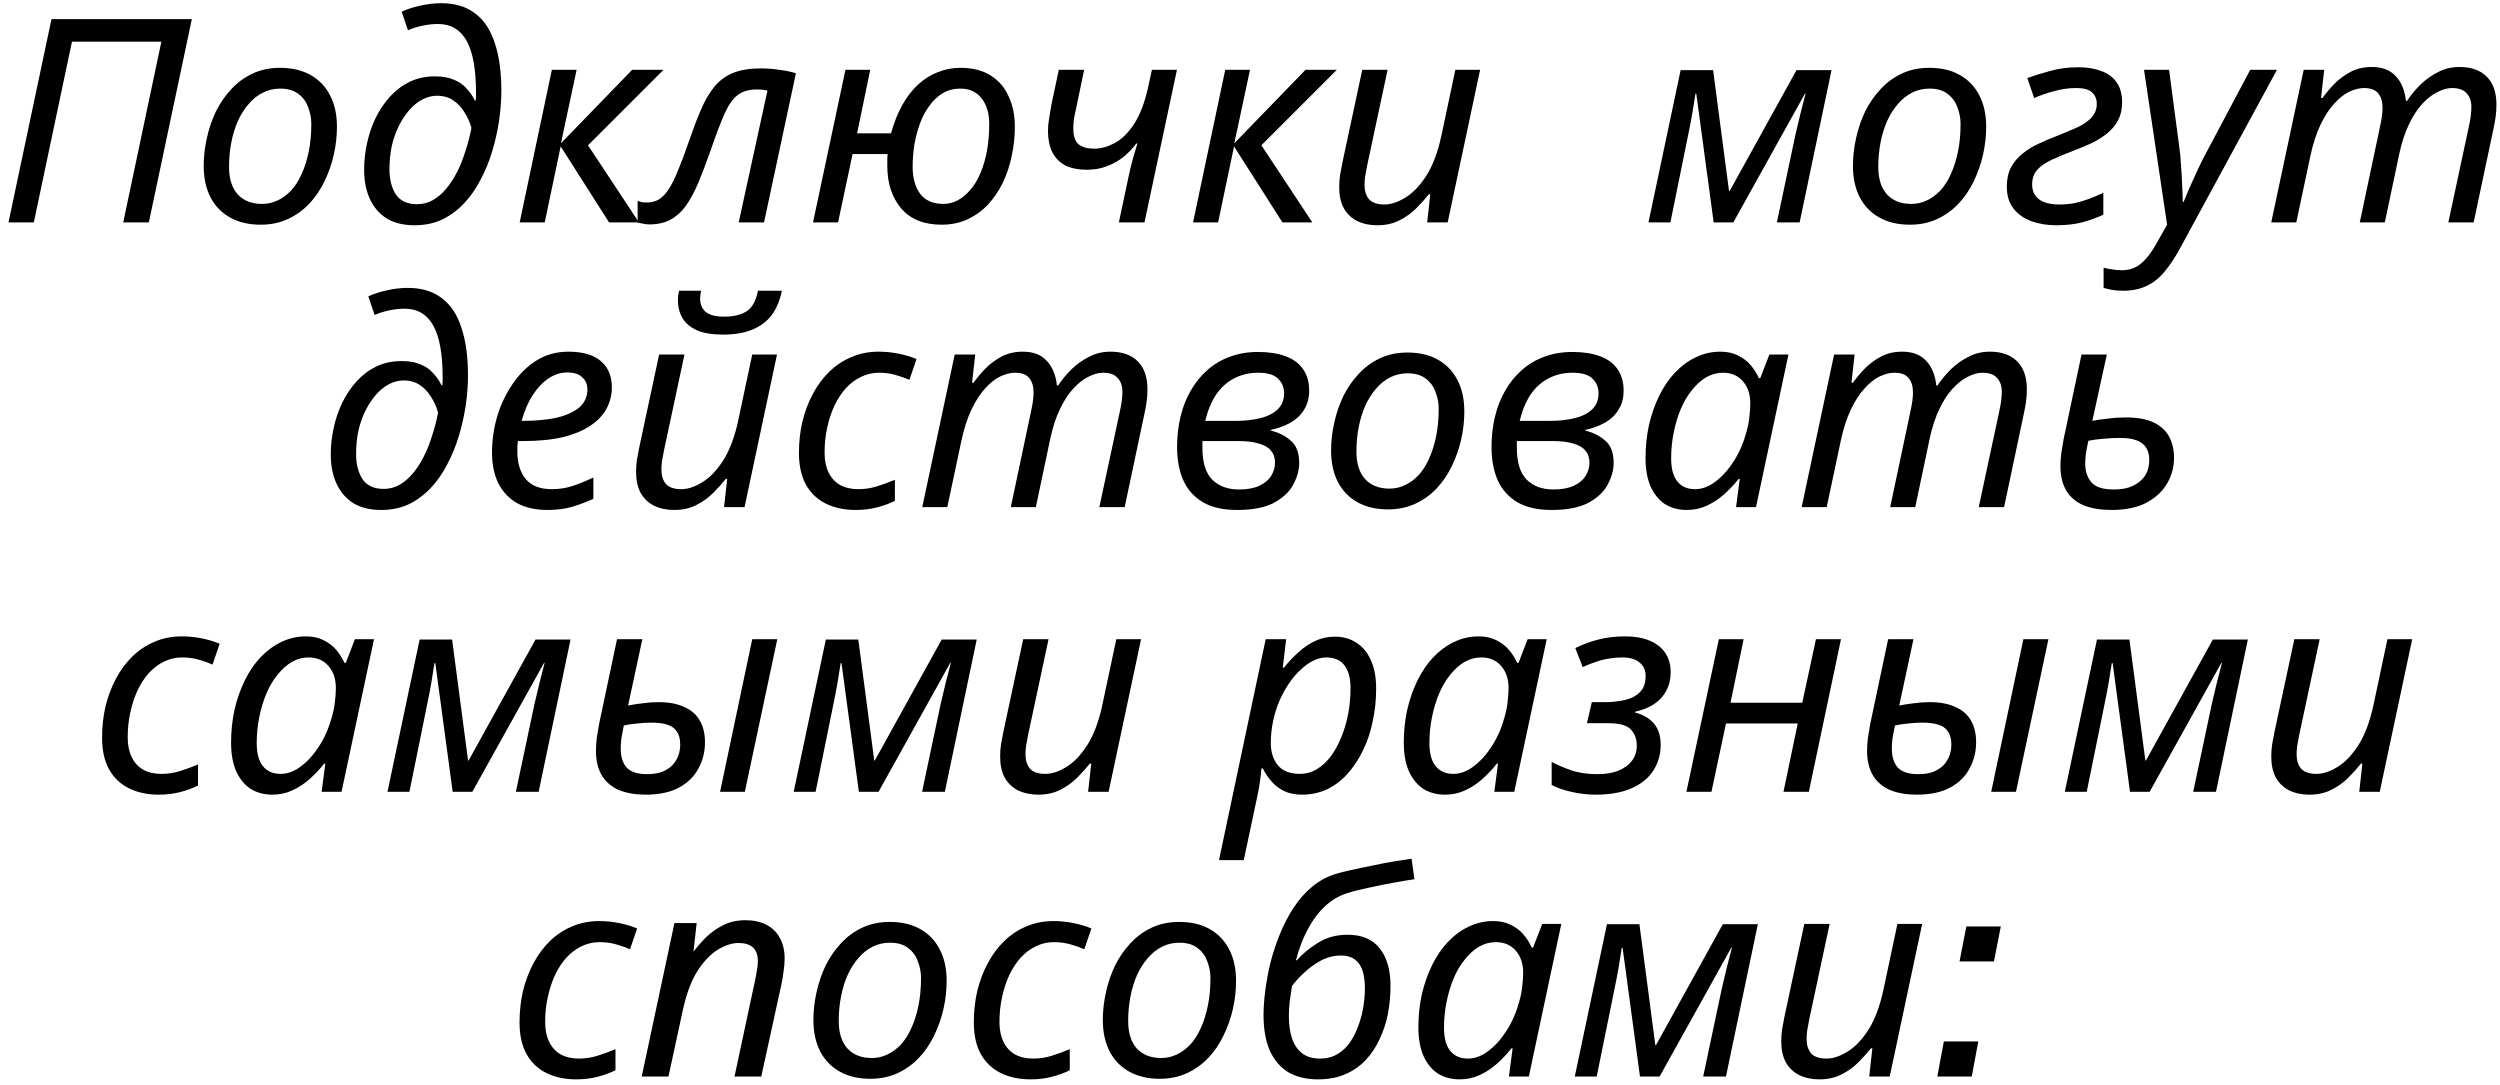
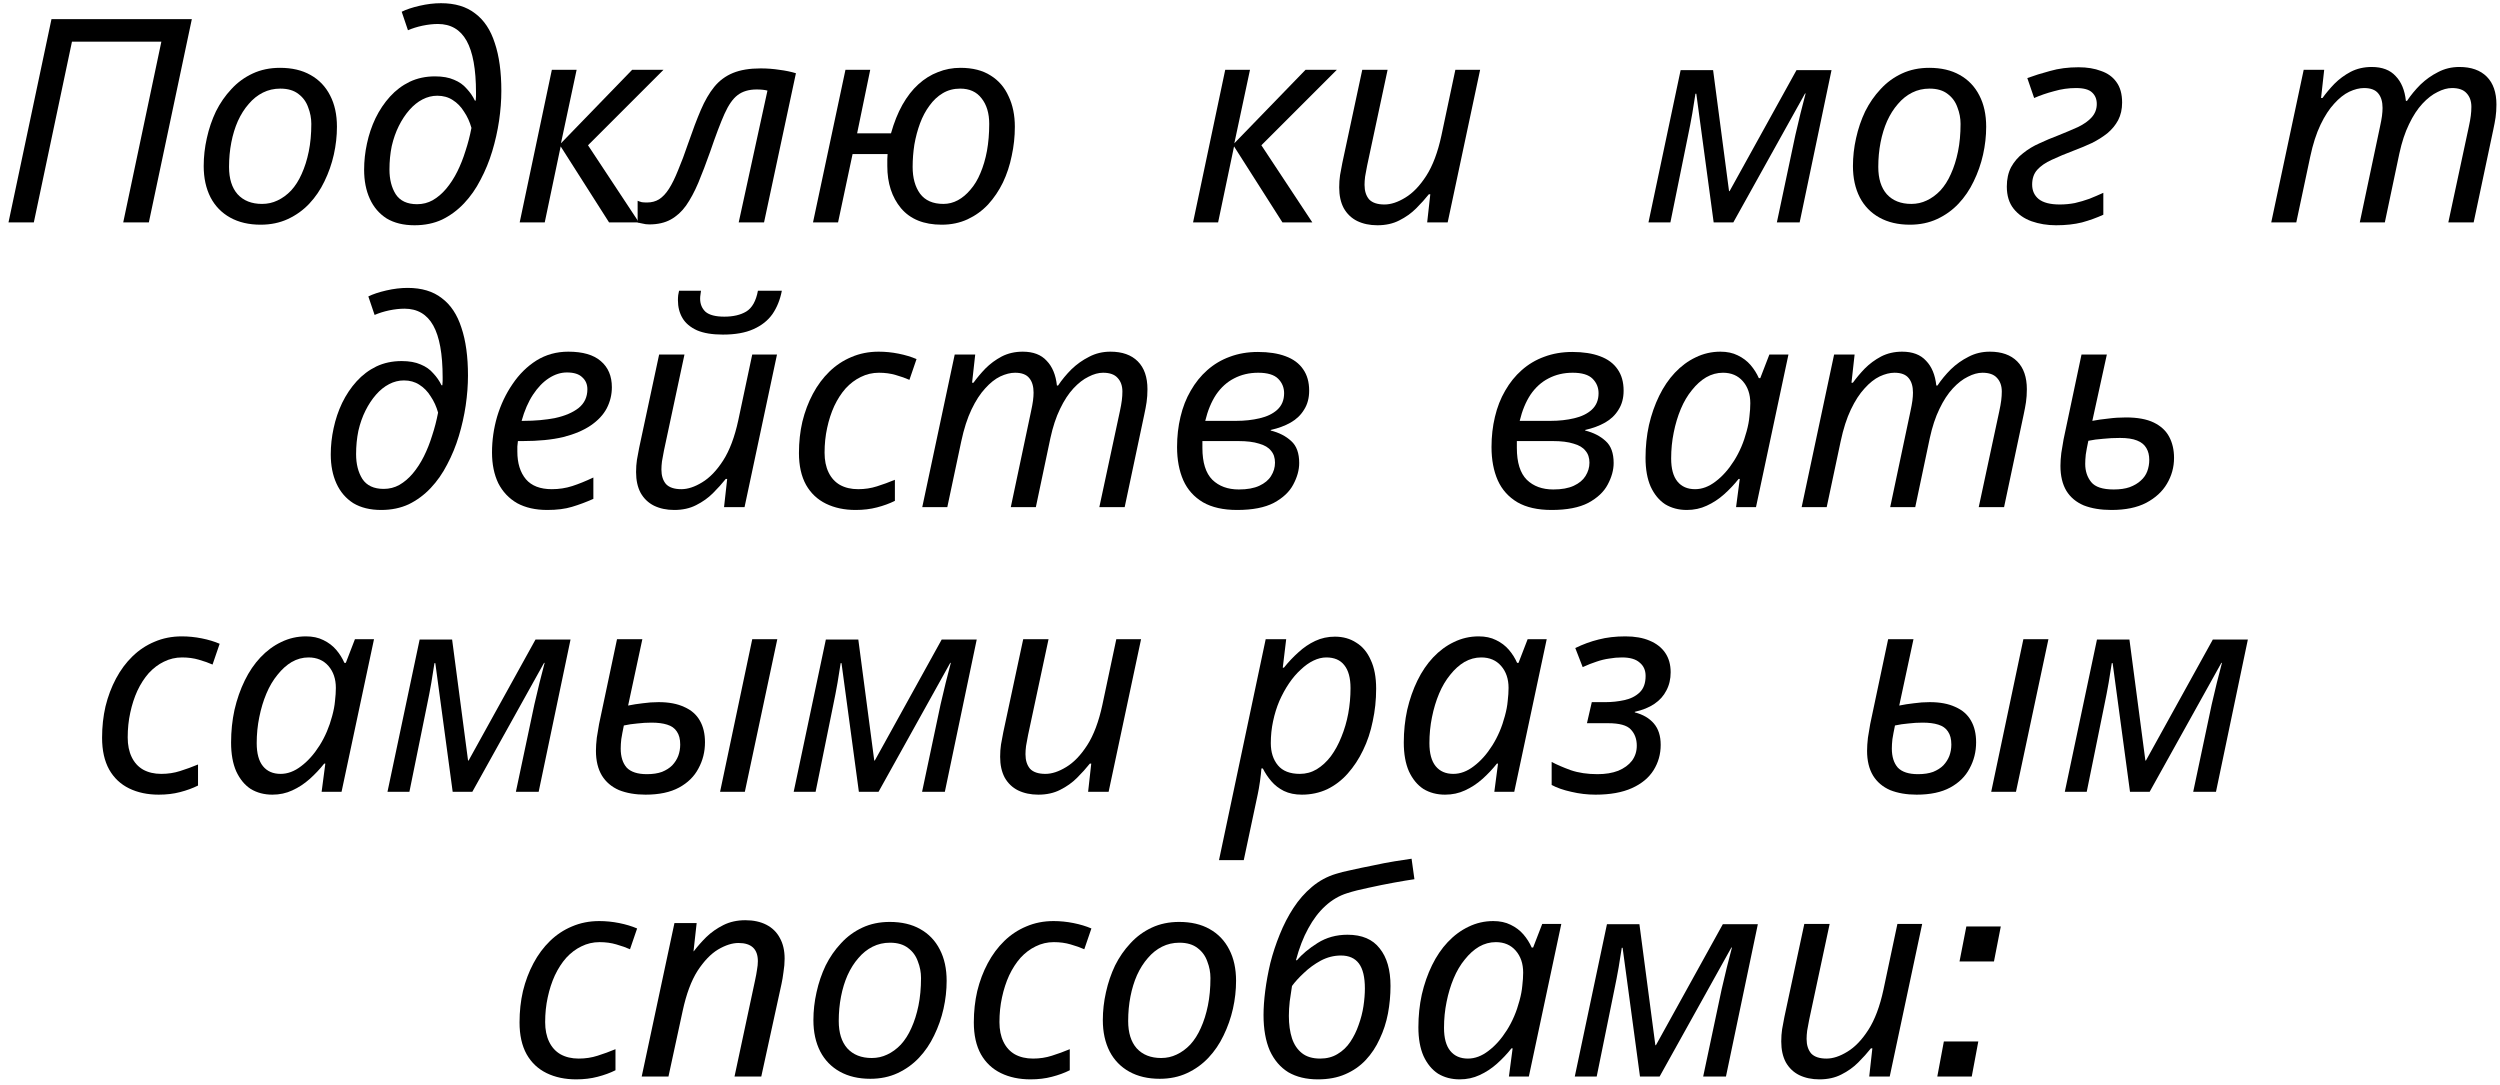
<svg xmlns="http://www.w3.org/2000/svg" width="281" height="122" viewBox="0 0 281 122" fill="none">
  <path d="M0.954 25L5.786 2.152H21.562L16.73 25H13.85L18.138 4.68H8.09L3.802 25H0.954Z" fill="black" />
  <path d="M29.296 25.256C27.973 25.256 26.832 24.989 25.872 24.456C24.912 23.922 24.176 23.165 23.664 22.184C23.152 21.181 22.896 20.008 22.896 18.664C22.896 17.619 23.013 16.573 23.248 15.528C23.482 14.461 23.824 13.459 24.272 12.52C24.741 11.581 25.317 10.749 26 10.024C26.682 9.277 27.482 8.691 28.4 8.264C29.317 7.837 30.341 7.624 31.472 7.624C32.816 7.624 33.957 7.891 34.896 8.424C35.856 8.957 36.592 9.725 37.104 10.728C37.616 11.709 37.872 12.883 37.872 14.248C37.872 15.293 37.754 16.338 37.52 17.384C37.285 18.429 36.933 19.432 36.464 20.392C36.016 21.331 35.45 22.163 34.768 22.888C34.085 23.613 33.285 24.189 32.368 24.616C31.45 25.043 30.426 25.256 29.296 25.256ZM29.456 22.92C30.074 22.92 30.65 22.792 31.184 22.536C31.738 22.28 32.25 21.907 32.72 21.416C33.189 20.904 33.584 20.285 33.904 19.56C34.245 18.813 34.512 17.971 34.704 17.032C34.896 16.093 34.992 15.059 34.992 13.928C34.992 13.288 34.874 12.669 34.64 12.072C34.426 11.453 34.064 10.952 33.552 10.568C33.04 10.162 32.357 9.96 31.504 9.96C30.8 9.96 30.149 10.109 29.552 10.408C28.954 10.707 28.421 11.133 27.952 11.688C27.482 12.221 27.077 12.861 26.736 13.608C26.416 14.333 26.17 15.133 26 16.008C25.829 16.883 25.744 17.8 25.744 18.76C25.744 20.082 26.064 21.107 26.704 21.832C27.365 22.557 28.282 22.92 29.456 22.92Z" fill="black" />
  <path d="M46.591 25.32C45.353 25.32 44.308 25.064 43.455 24.552C42.623 24.018 41.993 23.282 41.567 22.344C41.14 21.405 40.927 20.317 40.927 19.08C40.927 18.099 41.033 17.117 41.247 16.136C41.46 15.133 41.78 14.184 42.207 13.288C42.655 12.37 43.199 11.56 43.839 10.856C44.479 10.152 45.215 9.597 46.047 9.192C46.9 8.787 47.849 8.584 48.895 8.584C49.748 8.584 50.463 8.712 51.039 8.968C51.615 9.203 52.084 9.533 52.447 9.96C52.831 10.365 53.14 10.813 53.375 11.304H53.471C53.492 11.133 53.503 10.973 53.503 10.824C53.503 10.653 53.503 10.514 53.503 10.408C53.503 7.784 53.151 5.843 52.447 4.584C51.743 3.325 50.666 2.696 49.215 2.696C48.681 2.696 48.105 2.76 47.487 2.888C46.889 3.016 46.346 3.187 45.855 3.4L45.151 1.32C45.663 1.064 46.335 0.84 47.167 0.648C47.999 0.456 48.799 0.36 49.567 0.36C51.145 0.36 52.425 0.744 53.407 1.512C54.41 2.259 55.145 3.368 55.615 4.84C56.105 6.291 56.351 8.083 56.351 10.216C56.351 11.283 56.266 12.402 56.095 13.576C55.924 14.728 55.668 15.869 55.327 17C54.986 18.131 54.548 19.197 54.015 20.2C53.503 21.203 52.884 22.088 52.159 22.856C51.434 23.624 50.612 24.232 49.695 24.68C48.778 25.107 47.743 25.32 46.591 25.32ZM46.879 22.952C47.519 22.952 48.105 22.802 48.639 22.504C49.194 22.184 49.695 21.757 50.143 21.224C50.612 20.669 51.028 20.029 51.391 19.304C51.754 18.578 52.063 17.8 52.319 16.968C52.596 16.136 52.82 15.272 52.991 14.376C52.799 13.693 52.522 13.085 52.159 12.552C51.818 11.997 51.391 11.56 50.879 11.24C50.388 10.92 49.812 10.76 49.151 10.76C48.575 10.76 48.02 10.899 47.487 11.176C46.953 11.453 46.463 11.848 46.015 12.36C45.567 12.872 45.172 13.469 44.831 14.152C44.489 14.835 44.223 15.592 44.031 16.424C43.86 17.256 43.775 18.131 43.775 19.048C43.775 20.157 44.01 21.085 44.479 21.832C44.969 22.578 45.77 22.952 46.879 22.952Z" fill="black" />
  <path d="M58.412 25L62.028 7.848H64.812L63.052 16.104L71.052 7.848H74.572L66.092 16.328L71.82 25H68.46L63.02 16.456L61.228 25H58.412Z" fill="black" />
  <path d="M72.982 25.224C72.705 25.224 72.449 25.192 72.214 25.128C71.98 25.085 71.798 25.043 71.67 25V22.568C71.82 22.632 71.98 22.685 72.15 22.728C72.321 22.749 72.513 22.76 72.726 22.76C73.238 22.76 73.686 22.642 74.07 22.408C74.476 22.152 74.849 21.757 75.19 21.224C75.532 20.691 75.873 19.997 76.214 19.144C76.577 18.291 76.961 17.267 77.366 16.072C77.857 14.643 78.326 13.405 78.774 12.36C79.222 11.315 79.724 10.45 80.278 9.768C80.854 9.064 81.558 8.541 82.39 8.2C83.222 7.859 84.257 7.688 85.494 7.688C86.22 7.688 86.924 7.741 87.606 7.848C88.289 7.933 88.908 8.061 89.462 8.232L85.878 25H83.03L86.262 10.184C86.113 10.141 85.932 10.109 85.718 10.088C85.505 10.066 85.281 10.056 85.046 10.056C84.172 10.056 83.457 10.269 82.902 10.696C82.369 11.101 81.878 11.805 81.43 12.808C80.982 13.81 80.449 15.219 79.83 17.032C79.361 18.355 78.913 19.528 78.486 20.552C78.06 21.555 77.601 22.408 77.11 23.112C76.62 23.794 76.044 24.317 75.382 24.68C74.721 25.043 73.921 25.224 72.982 25.224Z" fill="black" />
  <path d="M105.845 25.256C103.839 25.256 102.314 24.637 101.269 23.4C100.245 22.163 99.733 20.584 99.733 18.664C99.733 18.387 99.733 18.131 99.733 17.896C99.754 17.64 99.765 17.448 99.765 17.32H95.829L94.197 25H91.381L95.029 7.848H97.813L96.341 14.984H100.149C100.49 13.768 100.917 12.701 101.429 11.784C101.962 10.845 102.559 10.077 103.221 9.48C103.903 8.861 104.639 8.403 105.429 8.104C106.218 7.784 107.061 7.624 107.957 7.624C109.322 7.624 110.453 7.912 111.349 8.488C112.245 9.043 112.917 9.821 113.365 10.824C113.834 11.805 114.069 12.947 114.069 14.248C114.069 15.357 113.951 16.445 113.717 17.512C113.503 18.578 113.173 19.581 112.725 20.52C112.277 21.437 111.722 22.259 111.061 22.984C110.399 23.688 109.631 24.242 108.757 24.648C107.882 25.053 106.911 25.256 105.845 25.256ZM106.037 22.92C106.613 22.92 107.157 22.781 107.669 22.504C108.181 22.227 108.65 21.832 109.077 21.32C109.525 20.808 109.898 20.189 110.197 19.464C110.517 18.717 110.762 17.885 110.933 16.968C111.103 16.029 111.189 15.016 111.189 13.928C111.189 12.733 110.901 11.773 110.325 11.048C109.77 10.322 108.97 9.96 107.925 9.96C107.199 9.96 106.549 10.13 105.973 10.472C105.397 10.813 104.895 11.283 104.469 11.88C104.042 12.456 103.69 13.117 103.413 13.864C103.135 14.611 102.922 15.411 102.773 16.264C102.645 17.096 102.581 17.928 102.581 18.76C102.581 19.997 102.858 21 103.413 21.768C103.989 22.536 104.863 22.92 106.037 22.92Z" fill="black" />
-   <path d="M126.784 20.168C126.934 19.421 127.104 18.696 127.296 17.992C127.51 17.288 127.691 16.669 127.84 16.136H127.712C127.286 16.712 126.795 17.224 126.24 17.672C125.686 18.099 125.067 18.44 124.384 18.696C123.723 18.952 122.987 19.08 122.176 19.08C121.216 19.08 120.406 18.92 119.744 18.6C119.104 18.259 118.614 17.757 118.272 17.096C117.952 16.434 117.792 15.634 117.792 14.696C117.792 14.29 117.835 13.832 117.92 13.32C118.006 12.808 118.091 12.296 118.176 11.784L119.008 7.848H121.856L120.992 12.008C120.864 12.562 120.768 13.032 120.704 13.416C120.662 13.778 120.64 14.12 120.64 14.44C120.64 15.293 120.843 15.89 121.248 16.232C121.675 16.552 122.251 16.712 122.976 16.712C123.723 16.712 124.48 16.509 125.248 16.104C126.038 15.698 126.774 14.984 127.456 13.96C128.139 12.936 128.683 11.496 129.088 9.64L129.472 7.848H132.288L128.64 25H125.76L126.784 20.168Z" fill="black" />
  <path d="M134.099 25L137.715 7.848H140.499L138.739 16.104L146.739 7.848H150.259L141.779 16.328L147.507 25H144.147L138.707 16.456L136.915 25H134.099Z" fill="black" />
  <path d="M154.814 25.32C153.961 25.32 153.203 25.16 152.542 24.84C151.902 24.52 151.401 24.04 151.038 23.4C150.697 22.76 150.526 21.981 150.526 21.064C150.526 20.573 150.558 20.114 150.622 19.688C150.707 19.24 150.793 18.781 150.878 18.312L153.118 7.848H155.966L153.662 18.632C153.577 19.101 153.502 19.506 153.438 19.848C153.395 20.189 153.374 20.498 153.374 20.776C153.374 21.459 153.545 22.003 153.886 22.408C154.249 22.792 154.825 22.984 155.614 22.984C156.339 22.984 157.118 22.728 157.95 22.216C158.803 21.704 159.593 20.883 160.318 19.752C161.043 18.621 161.609 17.117 162.014 15.24L163.582 7.848H166.366L162.718 25H160.414L160.766 21.832H160.606C160.201 22.344 159.721 22.877 159.166 23.432C158.633 23.965 158.003 24.413 157.278 24.776C156.574 25.139 155.753 25.32 154.814 25.32Z" fill="black" />
  <path d="M185.288 25L188.904 7.88H192.552L194.344 21.48H194.408L201.928 7.88H205.864L202.28 25H199.72L201.8 15.176C201.992 14.365 202.184 13.555 202.376 12.744C202.589 11.933 202.781 11.187 202.952 10.504H202.888L194.824 25H192.616L190.664 10.536H190.568C190.482 11.133 190.365 11.869 190.216 12.744C190.066 13.597 189.906 14.429 189.736 15.24L187.752 25H185.288Z" fill="black" />
  <path d="M214.671 25.256C213.348 25.256 212.207 24.989 211.247 24.456C210.287 23.922 209.551 23.165 209.039 22.184C208.527 21.181 208.271 20.008 208.271 18.664C208.271 17.619 208.388 16.573 208.623 15.528C208.857 14.461 209.199 13.459 209.647 12.52C210.116 11.581 210.692 10.749 211.375 10.024C212.057 9.277 212.857 8.691 213.775 8.264C214.692 7.837 215.716 7.624 216.847 7.624C218.191 7.624 219.332 7.891 220.271 8.424C221.231 8.957 221.967 9.725 222.479 10.728C222.991 11.709 223.247 12.883 223.247 14.248C223.247 15.293 223.129 16.338 222.895 17.384C222.66 18.429 222.308 19.432 221.839 20.392C221.391 21.331 220.825 22.163 220.143 22.888C219.46 23.613 218.66 24.189 217.743 24.616C216.825 25.043 215.801 25.256 214.671 25.256ZM214.831 22.92C215.449 22.92 216.025 22.792 216.559 22.536C217.113 22.28 217.625 21.907 218.095 21.416C218.564 20.904 218.959 20.285 219.279 19.56C219.62 18.813 219.887 17.971 220.079 17.032C220.271 16.093 220.367 15.059 220.367 13.928C220.367 13.288 220.249 12.669 220.015 12.072C219.801 11.453 219.439 10.952 218.927 10.568C218.415 10.162 217.732 9.96 216.879 9.96C216.175 9.96 215.524 10.109 214.927 10.408C214.329 10.707 213.796 11.133 213.327 11.688C212.857 12.221 212.452 12.861 212.111 13.608C211.791 14.333 211.545 15.133 211.375 16.008C211.204 16.883 211.119 17.8 211.119 18.76C211.119 20.082 211.439 21.107 212.079 21.832C212.74 22.557 213.657 22.92 214.831 22.92Z" fill="black" />
  <path d="M231.102 25.32C230.121 25.32 229.203 25.171 228.35 24.872C227.518 24.573 226.846 24.104 226.334 23.464C225.822 22.824 225.566 21.992 225.566 20.968C225.566 20.136 225.726 19.41 226.046 18.792C226.387 18.173 226.835 17.651 227.39 17.224C227.945 16.776 228.563 16.402 229.246 16.104C229.929 15.784 230.611 15.496 231.294 15.24C232.147 14.899 232.905 14.579 233.566 14.28C234.227 13.96 234.739 13.597 235.102 13.192C235.486 12.765 235.678 12.264 235.678 11.688C235.678 11.155 235.507 10.728 235.166 10.408C234.825 10.066 234.217 9.896 233.342 9.896C232.51 9.896 231.689 10.013 230.878 10.248C230.067 10.461 229.321 10.717 228.638 11.016L227.87 8.776C228.617 8.499 229.47 8.232 230.43 7.976C231.39 7.699 232.457 7.56 233.63 7.56C234.59 7.56 235.433 7.699 236.158 7.976C236.905 8.232 237.481 8.648 237.886 9.224C238.313 9.8 238.526 10.568 238.526 11.528C238.526 12.274 238.377 12.936 238.078 13.512C237.779 14.066 237.374 14.557 236.862 14.984C236.35 15.389 235.774 15.752 235.134 16.072C234.494 16.37 233.833 16.648 233.15 16.904C232.19 17.267 231.347 17.619 230.622 17.96C229.918 18.28 229.374 18.653 228.99 19.08C228.606 19.506 228.414 20.061 228.414 20.744C228.414 21.427 228.659 21.971 229.15 22.376C229.662 22.781 230.451 22.984 231.518 22.984C232.094 22.984 232.659 22.93 233.214 22.824C233.769 22.696 234.313 22.536 234.846 22.344C235.379 22.131 235.902 21.907 236.414 21.672V24.136C235.667 24.477 234.867 24.765 234.014 25C233.161 25.213 232.19 25.32 231.102 25.32Z" fill="black" />
-   <path d="M238.653 32.68C238.141 32.68 237.725 32.648 237.405 32.584C237.064 32.52 236.744 32.445 236.445 32.36V30.088C236.744 30.173 237.064 30.237 237.405 30.28C237.747 30.344 238.109 30.376 238.493 30.376C239.368 30.376 240.104 30.109 240.701 29.576C241.32 29.043 241.907 28.264 242.461 27.24L243.581 25.256L240.989 7.848H243.805L244.925 16.328C245.032 17.011 245.107 17.768 245.149 18.6C245.213 19.41 245.256 20.189 245.277 20.936C245.32 21.661 245.341 22.248 245.341 22.696H245.437C245.587 22.355 245.8 21.843 246.077 21.16C246.376 20.477 246.696 19.773 247.037 19.048C247.379 18.323 247.677 17.725 247.933 17.256L252.925 7.848H255.933L245.053 27.88C244.477 28.947 243.891 29.832 243.293 30.536C242.696 31.261 242.024 31.794 241.277 32.136C240.531 32.498 239.656 32.68 238.653 32.68Z" fill="black" />
  <path d="M255.287 25L258.935 7.848H261.239L260.887 11.016H261.047C261.431 10.482 261.879 9.949 262.391 9.416C262.924 8.883 263.532 8.435 264.215 8.072C264.919 7.709 265.708 7.528 266.583 7.528C267.756 7.528 268.652 7.869 269.271 8.552C269.911 9.213 270.295 10.141 270.423 11.336H270.551C270.978 10.696 271.479 10.088 272.055 9.512C272.652 8.936 273.314 8.467 274.039 8.104C274.764 7.72 275.564 7.528 276.439 7.528C277.762 7.528 278.786 7.891 279.511 8.616C280.236 9.341 280.599 10.386 280.599 11.752C280.599 12.264 280.567 12.744 280.503 13.192C280.439 13.618 280.354 14.077 280.247 14.568L278.039 25H275.191L277.495 14.248C277.602 13.757 277.676 13.341 277.719 13C277.762 12.659 277.783 12.328 277.783 12.008C277.783 11.368 277.602 10.856 277.239 10.472C276.898 10.088 276.354 9.896 275.607 9.896C275.095 9.896 274.551 10.045 273.975 10.344C273.399 10.621 272.834 11.059 272.279 11.656C271.724 12.253 271.223 13.021 270.775 13.96C270.327 14.877 269.964 15.976 269.687 17.256L268.055 25H265.239L267.511 14.248C267.618 13.757 267.692 13.352 267.735 13.032C267.778 12.691 267.799 12.392 267.799 12.136C267.799 11.432 267.639 10.888 267.319 10.504C266.999 10.098 266.466 9.896 265.719 9.896C265.207 9.896 264.652 10.034 264.055 10.312C263.479 10.589 262.914 11.037 262.359 11.656C261.804 12.253 261.292 13.043 260.823 14.024C260.354 15.005 259.97 16.2 259.671 17.608L258.103 25H255.287Z" fill="black" />
  <path d="M42.841 57.32C41.603 57.32 40.558 57.064 39.705 56.552C38.873 56.019 38.243 55.282 37.817 54.344C37.39 53.405 37.177 52.317 37.177 51.08C37.177 50.099 37.283 49.117 37.497 48.136C37.71 47.133 38.03 46.184 38.457 45.288C38.905 44.37 39.449 43.56 40.089 42.856C40.729 42.152 41.465 41.597 42.297 41.192C43.15 40.786 44.099 40.584 45.145 40.584C45.998 40.584 46.713 40.712 47.289 40.968C47.865 41.203 48.334 41.533 48.697 41.96C49.081 42.365 49.39 42.813 49.625 43.304H49.721C49.742 43.133 49.753 42.973 49.753 42.824C49.753 42.653 49.753 42.514 49.753 42.408C49.753 39.784 49.401 37.843 48.697 36.584C47.993 35.325 46.916 34.696 45.465 34.696C44.931 34.696 44.355 34.76 43.737 34.888C43.139 35.016 42.596 35.187 42.105 35.4L41.401 33.32C41.913 33.064 42.585 32.84 43.417 32.648C44.249 32.456 45.049 32.36 45.817 32.36C47.395 32.36 48.675 32.744 49.657 33.512C50.66 34.258 51.395 35.368 51.865 36.84C52.355 38.291 52.601 40.083 52.601 42.216C52.601 43.282 52.516 44.403 52.345 45.576C52.174 46.728 51.918 47.869 51.577 49C51.236 50.13 50.798 51.197 50.265 52.2C49.753 53.203 49.134 54.088 48.409 54.856C47.684 55.624 46.862 56.232 45.945 56.68C45.028 57.106 43.993 57.32 42.841 57.32ZM43.129 54.952C43.769 54.952 44.355 54.803 44.889 54.504C45.444 54.184 45.945 53.757 46.393 53.224C46.862 52.669 47.278 52.029 47.641 51.304C48.004 50.578 48.313 49.8 48.569 48.968C48.846 48.136 49.07 47.272 49.241 46.376C49.049 45.693 48.772 45.085 48.409 44.552C48.068 43.997 47.641 43.56 47.129 43.24C46.638 42.92 46.062 42.76 45.401 42.76C44.825 42.76 44.27 42.898 43.737 43.176C43.203 43.453 42.713 43.848 42.265 44.36C41.817 44.872 41.422 45.469 41.081 46.152C40.739 46.834 40.473 47.592 40.281 48.424C40.11 49.256 40.025 50.13 40.025 51.048C40.025 52.157 40.26 53.085 40.729 53.832C41.219 54.578 42.02 54.952 43.129 54.952Z" fill="black" />
  <path d="M61.51 57.32C60.187 57.32 59.056 57.064 58.118 56.552C57.2 56.019 56.496 55.272 56.006 54.312C55.536 53.331 55.302 52.178 55.302 50.856C55.302 49.49 55.494 48.147 55.878 46.824C56.283 45.48 56.859 44.264 57.606 43.176C58.352 42.066 59.248 41.181 60.294 40.52C61.361 39.858 62.555 39.528 63.878 39.528C65.499 39.528 66.715 39.88 67.526 40.584C68.358 41.288 68.774 42.269 68.774 43.528C68.774 44.36 68.582 45.149 68.198 45.896C67.814 46.621 67.216 47.261 66.406 47.816C65.595 48.37 64.561 48.808 63.302 49.128C62.043 49.426 60.529 49.576 58.758 49.576H58.214C58.193 49.768 58.171 49.971 58.15 50.184C58.15 50.397 58.15 50.589 58.15 50.76C58.15 52.061 58.47 53.096 59.11 53.864C59.75 54.611 60.721 54.984 62.022 54.984C62.833 54.984 63.6 54.867 64.326 54.632C65.051 54.397 65.841 54.077 66.694 53.672V56.072C65.883 56.434 65.083 56.733 64.294 56.968C63.526 57.203 62.598 57.32 61.51 57.32ZM58.854 47.304C60.134 47.304 61.318 47.197 62.406 46.984C63.494 46.749 64.368 46.376 65.03 45.864C65.691 45.331 66.022 44.627 66.022 43.752C66.022 43.197 65.83 42.749 65.446 42.408C65.083 42.045 64.507 41.864 63.718 41.864C63.035 41.864 62.363 42.077 61.702 42.504C61.041 42.931 60.443 43.549 59.91 44.36C59.377 45.17 58.95 46.152 58.63 47.304H58.854Z" fill="black" />
  <path d="M81.255 37.608C80.06 37.608 79.089 37.448 78.343 37.128C77.596 36.786 77.052 36.328 76.711 35.752C76.369 35.176 76.199 34.504 76.199 33.736C76.199 33.544 76.209 33.352 76.231 33.16C76.273 32.947 76.305 32.786 76.327 32.68H78.791C78.769 32.85 78.748 33.011 78.727 33.16C78.705 33.288 78.695 33.426 78.695 33.576C78.695 34.173 78.897 34.664 79.303 35.048C79.729 35.41 80.433 35.592 81.415 35.592C82.417 35.592 83.239 35.4 83.879 35.016C84.54 34.611 84.977 33.832 85.191 32.68H87.879C87.687 33.682 87.335 34.557 86.823 35.304C86.311 36.029 85.596 36.594 84.679 37C83.783 37.405 82.641 37.608 81.255 37.608ZM75.783 57.32C74.929 57.32 74.172 57.16 73.511 56.84C72.871 56.52 72.369 56.04 72.007 55.4C71.665 54.76 71.495 53.981 71.495 53.064C71.495 52.573 71.527 52.114 71.591 51.688C71.676 51.24 71.761 50.781 71.847 50.312L74.087 39.848H76.935L74.631 50.632C74.545 51.101 74.471 51.507 74.407 51.848C74.364 52.189 74.343 52.498 74.343 52.776C74.343 53.459 74.513 54.002 74.855 54.408C75.217 54.792 75.793 54.984 76.583 54.984C77.308 54.984 78.087 54.728 78.919 54.216C79.772 53.704 80.561 52.883 81.287 51.752C82.012 50.621 82.577 49.117 82.983 47.24L84.551 39.848H87.335L83.687 57H81.383L81.735 53.832H81.575C81.169 54.344 80.689 54.877 80.135 55.432C79.601 55.965 78.972 56.413 78.247 56.776C77.543 57.139 76.721 57.32 75.783 57.32Z" fill="black" />
  <path d="M96.17 57.32C94.911 57.32 93.802 57.085 92.842 56.616C91.882 56.147 91.135 55.443 90.602 54.504C90.069 53.544 89.802 52.349 89.802 50.92C89.802 49.682 89.93 48.509 90.186 47.4C90.463 46.269 90.858 45.224 91.37 44.264C91.882 43.304 92.501 42.472 93.226 41.768C93.951 41.064 94.772 40.52 95.69 40.136C96.629 39.73 97.653 39.528 98.762 39.528C99.508 39.528 100.255 39.602 101.002 39.752C101.749 39.901 102.421 40.104 103.018 40.36L102.218 42.696C101.791 42.504 101.279 42.322 100.682 42.152C100.106 41.981 99.477 41.896 98.794 41.896C98.069 41.896 97.386 42.056 96.746 42.376C96.127 42.675 95.562 43.101 95.05 43.656C94.559 44.211 94.132 44.872 93.77 45.64C93.428 46.386 93.162 47.208 92.97 48.104C92.778 48.978 92.682 49.907 92.682 50.888C92.682 51.741 92.831 52.477 93.13 53.096C93.428 53.715 93.855 54.184 94.41 54.504C94.986 54.824 95.668 54.984 96.458 54.984C97.204 54.984 97.909 54.877 98.57 54.664C99.252 54.45 99.924 54.205 100.586 53.928V56.296C99.989 56.594 99.317 56.84 98.57 57.032C97.844 57.224 97.044 57.32 96.17 57.32Z" fill="black" />
  <path d="M103.662 57L107.31 39.848H109.614L109.262 43.016H109.422C109.806 42.483 110.254 41.949 110.766 41.416C111.299 40.883 111.907 40.434 112.59 40.072C113.294 39.709 114.083 39.528 114.958 39.528C116.131 39.528 117.027 39.869 117.646 40.552C118.286 41.213 118.67 42.141 118.798 43.336H118.926C119.353 42.696 119.854 42.088 120.43 41.512C121.027 40.936 121.689 40.467 122.414 40.104C123.139 39.72 123.939 39.528 124.814 39.528C126.137 39.528 127.161 39.891 127.886 40.616C128.611 41.341 128.974 42.386 128.974 43.752C128.974 44.264 128.942 44.744 128.878 45.192C128.814 45.618 128.729 46.077 128.622 46.568L126.414 57H123.566L125.87 46.248C125.977 45.757 126.051 45.341 126.094 45C126.137 44.658 126.158 44.328 126.158 44.008C126.158 43.368 125.977 42.856 125.614 42.472C125.273 42.088 124.729 41.896 123.982 41.896C123.47 41.896 122.926 42.045 122.35 42.344C121.774 42.621 121.209 43.059 120.654 43.656C120.099 44.253 119.598 45.021 119.15 45.96C118.702 46.877 118.339 47.976 118.062 49.256L116.43 57H113.614L115.886 46.248C115.993 45.757 116.067 45.352 116.11 45.032C116.153 44.691 116.174 44.392 116.174 44.136C116.174 43.432 116.014 42.888 115.694 42.504C115.374 42.099 114.841 41.896 114.094 41.896C113.582 41.896 113.027 42.035 112.43 42.312C111.854 42.589 111.289 43.037 110.734 43.656C110.179 44.253 109.667 45.042 109.198 46.024C108.729 47.005 108.345 48.2 108.046 49.608L106.478 57H103.662Z" fill="black" />
  <path d="M139.054 57.32C137.497 57.32 136.217 57.032 135.214 56.456C134.211 55.858 133.475 55.037 133.006 53.992C132.537 52.925 132.302 51.677 132.302 50.248C132.302 49.053 132.43 47.922 132.686 46.856C132.942 45.768 133.326 44.786 133.838 43.912C134.35 43.016 134.969 42.248 135.694 41.608C136.441 40.947 137.283 40.445 138.222 40.104C139.182 39.741 140.238 39.56 141.39 39.56C142.606 39.56 143.641 39.72 144.494 40.04C145.369 40.36 146.03 40.85 146.478 41.512C146.926 42.152 147.15 42.952 147.15 43.912C147.15 44.744 146.958 45.459 146.574 46.056C146.211 46.653 145.71 47.133 145.07 47.496C144.43 47.858 143.683 48.136 142.83 48.328V48.392C143.769 48.627 144.537 49.021 145.134 49.576C145.731 50.109 146.03 50.931 146.03 52.04C146.03 52.829 145.806 53.64 145.358 54.472C144.931 55.282 144.206 55.965 143.182 56.52C142.158 57.053 140.782 57.32 139.054 57.32ZM139.246 55.016C140.185 55.016 140.953 54.877 141.55 54.6C142.147 54.322 142.585 53.96 142.862 53.512C143.161 53.042 143.31 52.541 143.31 52.008C143.31 51.453 143.161 51.005 142.862 50.664C142.585 50.301 142.137 50.035 141.518 49.864C140.921 49.672 140.142 49.576 139.182 49.576H135.15C135.15 49.682 135.15 49.81 135.15 49.96C135.15 50.088 135.15 50.216 135.15 50.344C135.15 51.986 135.523 53.181 136.27 53.928C137.017 54.653 138.009 55.016 139.246 55.016ZM138.958 47.304C139.897 47.304 140.771 47.208 141.582 47.016C142.414 46.824 143.075 46.504 143.566 46.056C144.078 45.587 144.334 44.968 144.334 44.2C144.334 43.56 144.11 43.016 143.662 42.568C143.214 42.12 142.467 41.896 141.422 41.896C140.419 41.896 139.513 42.109 138.702 42.536C137.913 42.941 137.241 43.549 136.686 44.36C136.153 45.17 135.747 46.152 135.47 47.304H138.958Z" fill="black" />
-   <path d="M156.014 57.256C154.692 57.256 153.55 56.989 152.59 56.456C151.63 55.922 150.894 55.165 150.382 54.184C149.87 53.181 149.614 52.008 149.614 50.664C149.614 49.618 149.732 48.573 149.966 47.528C150.201 46.461 150.542 45.459 150.99 44.52C151.46 43.581 152.036 42.749 152.718 42.024C153.401 41.277 154.201 40.691 155.118 40.264C156.036 39.837 157.06 39.624 158.19 39.624C159.534 39.624 160.676 39.891 161.614 40.424C162.574 40.957 163.31 41.725 163.822 42.728C164.334 43.709 164.59 44.883 164.59 46.248C164.59 47.293 164.473 48.339 164.238 49.384C164.004 50.429 163.652 51.432 163.182 52.392C162.734 53.331 162.169 54.163 161.486 54.888C160.804 55.613 160.004 56.189 159.086 56.616C158.169 57.042 157.145 57.256 156.014 57.256ZM156.174 54.92C156.793 54.92 157.369 54.792 157.902 54.536C158.457 54.28 158.969 53.907 159.438 53.416C159.908 52.904 160.302 52.285 160.622 51.56C160.964 50.813 161.23 49.971 161.422 49.032C161.614 48.093 161.71 47.059 161.71 45.928C161.71 45.288 161.593 44.669 161.358 44.072C161.145 43.453 160.782 42.952 160.27 42.568C159.758 42.163 159.076 41.96 158.222 41.96C157.518 41.96 156.868 42.109 156.27 42.408C155.673 42.706 155.14 43.133 154.67 43.688C154.201 44.221 153.796 44.861 153.454 45.608C153.134 46.333 152.889 47.133 152.718 48.008C152.548 48.883 152.462 49.8 152.462 50.76C152.462 52.083 152.782 53.106 153.422 53.832C154.084 54.557 155.001 54.92 156.174 54.92Z" fill="black" />
  <path d="M174.398 57.32C172.84 57.32 171.56 57.032 170.558 56.456C169.555 55.858 168.819 55.037 168.35 53.992C167.88 52.925 167.646 51.677 167.646 50.248C167.646 49.053 167.774 47.922 168.03 46.856C168.286 45.768 168.67 44.786 169.182 43.912C169.694 43.016 170.312 42.248 171.038 41.608C171.784 40.947 172.627 40.445 173.566 40.104C174.526 39.741 175.582 39.56 176.734 39.56C177.95 39.56 178.984 39.72 179.838 40.04C180.712 40.36 181.374 40.85 181.822 41.512C182.27 42.152 182.494 42.952 182.494 43.912C182.494 44.744 182.302 45.459 181.918 46.056C181.555 46.653 181.054 47.133 180.414 47.496C179.774 47.858 179.027 48.136 178.174 48.328V48.392C179.112 48.627 179.88 49.021 180.478 49.576C181.075 50.109 181.374 50.931 181.374 52.04C181.374 52.829 181.15 53.64 180.702 54.472C180.275 55.282 179.55 55.965 178.526 56.52C177.502 57.053 176.126 57.32 174.398 57.32ZM174.59 55.016C175.528 55.016 176.296 54.877 176.894 54.6C177.491 54.322 177.928 53.96 178.206 53.512C178.504 53.042 178.654 52.541 178.654 52.008C178.654 51.453 178.504 51.005 178.206 50.664C177.928 50.301 177.48 50.035 176.862 49.864C176.264 49.672 175.486 49.576 174.526 49.576H170.494C170.494 49.682 170.494 49.81 170.494 49.96C170.494 50.088 170.494 50.216 170.494 50.344C170.494 51.986 170.867 53.181 171.614 53.928C172.36 54.653 173.352 55.016 174.59 55.016ZM174.302 47.304C175.24 47.304 176.115 47.208 176.926 47.016C177.758 46.824 178.419 46.504 178.91 46.056C179.422 45.587 179.678 44.968 179.678 44.2C179.678 43.56 179.454 43.016 179.006 42.568C178.558 42.12 177.811 41.896 176.766 41.896C175.763 41.896 174.856 42.109 174.046 42.536C173.256 42.941 172.584 43.549 172.03 44.36C171.496 45.17 171.091 46.152 170.814 47.304H174.302Z" fill="black" />
  <path d="M189.598 57.32C188.681 57.32 187.87 57.106 187.166 56.68C186.483 56.232 185.939 55.571 185.534 54.696C185.15 53.821 184.958 52.744 184.958 51.464C184.958 50.184 185.086 48.957 185.342 47.784C185.619 46.589 186.003 45.49 186.494 44.488C186.985 43.485 187.571 42.621 188.254 41.896C188.958 41.149 189.737 40.573 190.59 40.168C191.465 39.741 192.393 39.528 193.374 39.528C194.121 39.528 194.771 39.666 195.326 39.944C195.902 40.221 196.382 40.584 196.766 41.032C197.15 41.48 197.459 41.971 197.694 42.504H197.854L198.878 39.848H201.022L197.374 57H195.134L195.55 53.832H195.422C194.931 54.45 194.387 55.026 193.79 55.56C193.193 56.093 192.542 56.52 191.838 56.84C191.155 57.16 190.409 57.32 189.598 57.32ZM190.526 54.984C191.315 54.984 192.083 54.696 192.83 54.12C193.598 53.544 194.291 52.765 194.91 51.784C195.529 50.803 195.998 49.704 196.318 48.488C196.489 47.869 196.595 47.304 196.638 46.792C196.702 46.258 196.734 45.768 196.734 45.32C196.734 44.317 196.457 43.496 195.902 42.856C195.347 42.216 194.601 41.896 193.662 41.896C193.001 41.896 192.371 42.066 191.774 42.408C191.198 42.749 190.665 43.229 190.174 43.848C189.683 44.445 189.267 45.149 188.926 45.96C188.585 46.77 188.318 47.656 188.126 48.616C187.934 49.554 187.838 50.525 187.838 51.528C187.838 52.68 188.073 53.544 188.542 54.12C189.011 54.696 189.673 54.984 190.526 54.984Z" fill="black" />
  <path d="M202.506 57L206.154 39.848H208.458L208.106 43.016H208.266C208.65 42.483 209.098 41.949 209.61 41.416C210.143 40.883 210.751 40.434 211.434 40.072C212.138 39.709 212.927 39.528 213.802 39.528C214.975 39.528 215.871 39.869 216.49 40.552C217.13 41.213 217.514 42.141 217.642 43.336H217.77C218.196 42.696 218.698 42.088 219.274 41.512C219.871 40.936 220.532 40.467 221.258 40.104C221.983 39.72 222.783 39.528 223.658 39.528C224.98 39.528 226.004 39.891 226.73 40.616C227.455 41.341 227.818 42.386 227.818 43.752C227.818 44.264 227.786 44.744 227.722 45.192C227.658 45.618 227.572 46.077 227.466 46.568L225.258 57H222.41L224.714 46.248C224.82 45.757 224.895 45.341 224.938 45C224.98 44.658 225.002 44.328 225.002 44.008C225.002 43.368 224.82 42.856 224.458 42.472C224.116 42.088 223.572 41.896 222.826 41.896C222.314 41.896 221.77 42.045 221.194 42.344C220.618 42.621 220.052 43.059 219.498 43.656C218.943 44.253 218.442 45.021 217.994 45.96C217.546 46.877 217.183 47.976 216.906 49.256L215.274 57H212.458L214.73 46.248C214.836 45.757 214.911 45.352 214.954 45.032C214.996 44.691 215.018 44.392 215.018 44.136C215.018 43.432 214.858 42.888 214.538 42.504C214.218 42.099 213.684 41.896 212.938 41.896C212.426 41.896 211.871 42.035 211.274 42.312C210.698 42.589 210.132 43.037 209.578 43.656C209.023 44.253 208.511 45.042 208.042 46.024C207.572 47.005 207.188 48.2 206.89 49.608L205.322 57H202.506Z" fill="black" />
  <path d="M237.322 57.32C236.127 57.32 235.092 57.149 234.218 56.808C233.364 56.445 232.714 55.901 232.266 55.176C231.818 54.429 231.594 53.49 231.594 52.36C231.594 51.933 231.626 51.453 231.69 50.92C231.775 50.365 231.86 49.853 231.946 49.384L233.962 39.848H236.81L235.178 47.304C235.732 47.197 236.33 47.112 236.97 47.048C237.61 46.962 238.271 46.92 238.954 46.92C240.255 46.92 241.3 47.112 242.09 47.496C242.879 47.88 243.455 48.413 243.818 49.096C244.18 49.779 244.362 50.568 244.362 51.464C244.362 52.509 244.095 53.48 243.562 54.376C243.05 55.251 242.271 55.965 241.226 56.52C240.202 57.053 238.9 57.32 237.322 57.32ZM237.578 55.016C238.282 55.016 238.879 54.931 239.37 54.76C239.882 54.568 240.298 54.322 240.618 54.024C240.959 53.725 241.204 53.373 241.354 52.968C241.503 52.562 241.578 52.136 241.578 51.688C241.578 51.176 241.471 50.739 241.258 50.376C241.044 49.992 240.692 49.704 240.202 49.512C239.732 49.32 239.092 49.224 238.282 49.224C237.62 49.224 236.991 49.256 236.394 49.32C235.796 49.362 235.242 49.437 234.73 49.544C234.602 50.141 234.506 50.653 234.442 51.08C234.399 51.485 234.378 51.837 234.378 52.136C234.378 52.947 234.602 53.629 235.05 54.184C235.498 54.739 236.34 55.016 237.578 55.016Z" fill="black" />
  <path d="M17.842 89.32C16.583 89.32 15.474 89.085 14.514 88.616C13.554 88.147 12.807 87.442 12.274 86.504C11.74 85.544 11.474 84.349 11.474 82.92C11.474 81.683 11.602 80.509 11.858 79.4C12.135 78.269 12.53 77.224 13.042 76.264C13.554 75.304 14.172 74.472 14.898 73.768C15.623 73.064 16.444 72.52 17.362 72.136C18.3 71.731 19.324 71.528 20.434 71.528C21.18 71.528 21.927 71.603 22.674 71.752C23.42 71.901 24.092 72.104 24.69 72.36L23.89 74.696C23.463 74.504 22.951 74.323 22.354 74.152C21.778 73.981 21.148 73.896 20.466 73.896C19.74 73.896 19.058 74.056 18.418 74.376C17.799 74.674 17.234 75.101 16.722 75.656C16.231 76.21 15.804 76.872 15.442 77.64C15.1 78.386 14.834 79.208 14.642 80.104C14.45 80.978 14.354 81.906 14.354 82.888C14.354 83.741 14.503 84.477 14.802 85.096C15.1 85.715 15.527 86.184 16.082 86.504C16.658 86.824 17.34 86.984 18.13 86.984C18.876 86.984 19.58 86.877 20.242 86.664C20.924 86.451 21.596 86.205 22.258 85.928V88.296C21.66 88.594 20.988 88.84 20.242 89.032C19.516 89.224 18.716 89.32 17.842 89.32Z" fill="black" />
  <path d="M30.614 89.32C29.696 89.32 28.886 89.106 28.182 88.68C27.499 88.232 26.955 87.57 26.55 86.696C26.166 85.821 25.974 84.744 25.974 83.464C25.974 82.184 26.102 80.957 26.358 79.784C26.635 78.589 27.019 77.49 27.51 76.488C28 75.485 28.587 74.621 29.27 73.896C29.974 73.149 30.752 72.573 31.606 72.168C32.48 71.741 33.408 71.528 34.39 71.528C35.136 71.528 35.787 71.666 36.342 71.944C36.918 72.221 37.398 72.584 37.782 73.032C38.166 73.48 38.475 73.971 38.71 74.504H38.87L39.894 71.848H42.038L38.39 89H36.15L36.566 85.832H36.438C35.947 86.451 35.403 87.026 34.806 87.56C34.208 88.093 33.558 88.52 32.854 88.84C32.171 89.16 31.424 89.32 30.614 89.32ZM31.542 86.984C32.331 86.984 33.099 86.696 33.846 86.12C34.614 85.544 35.307 84.765 35.926 83.784C36.544 82.802 37.014 81.704 37.334 80.488C37.504 79.869 37.611 79.304 37.654 78.792C37.718 78.258 37.75 77.768 37.75 77.32C37.75 76.317 37.472 75.496 36.918 74.856C36.363 74.216 35.616 73.896 34.678 73.896C34.016 73.896 33.387 74.067 32.79 74.408C32.214 74.749 31.68 75.229 31.19 75.848C30.699 76.445 30.283 77.149 29.942 77.96C29.6 78.77 29.334 79.656 29.142 80.616C28.95 81.555 28.854 82.525 28.854 83.528C28.854 84.68 29.088 85.544 29.558 86.12C30.027 86.696 30.688 86.984 31.542 86.984Z" fill="black" />
  <path d="M43.553 89L47.169 71.88H50.817L52.609 85.48H52.673L60.193 71.88H64.129L60.545 89H57.985L60.065 79.176C60.257 78.365 60.449 77.555 60.641 76.744C60.855 75.933 61.047 75.186 61.217 74.504H61.153L53.089 89H50.881L48.929 74.536H48.833C48.748 75.133 48.631 75.869 48.481 76.744C48.332 77.597 48.172 78.429 48.001 79.24L46.017 89H43.553Z" fill="black" />
  <path d="M72.552 89.32C71.422 89.32 70.43 89.149 69.576 88.808C68.744 88.445 68.104 87.901 67.656 87.176C67.208 86.429 66.984 85.501 66.984 84.392C66.984 83.965 67.016 83.475 67.08 82.92C67.166 82.365 67.251 81.853 67.336 81.384L69.352 71.848H72.2L70.6 79.304C71.112 79.197 71.656 79.112 72.232 79.048C72.83 78.963 73.427 78.92 74.024 78.92C75.176 78.92 76.136 79.101 76.904 79.464C77.694 79.805 78.28 80.317 78.664 81C79.048 81.661 79.24 82.472 79.24 83.432C79.24 84.499 78.995 85.48 78.504 86.376C78.035 87.272 77.31 87.987 76.328 88.52C75.347 89.053 74.088 89.32 72.552 89.32ZM72.712 87.016C73.374 87.016 73.939 86.93 74.408 86.76C74.878 86.568 75.262 86.323 75.56 86.024C75.859 85.704 76.083 85.352 76.232 84.968C76.382 84.562 76.456 84.136 76.456 83.688C76.456 83.069 76.328 82.579 76.072 82.216C75.838 81.853 75.475 81.597 74.984 81.448C74.515 81.299 73.928 81.224 73.224 81.224C72.691 81.224 72.158 81.256 71.624 81.32C71.112 81.362 70.611 81.437 70.12 81.544C69.992 82.162 69.896 82.674 69.832 83.08C69.79 83.464 69.768 83.816 69.768 84.136C69.768 85.053 69.992 85.768 70.44 86.28C70.91 86.77 71.667 87.016 72.712 87.016ZM80.936 89L84.552 71.848H87.368L83.72 89H80.936Z" fill="black" />
  <path d="M89.21 89L92.826 71.88H96.474L98.266 85.48H98.329L105.849 71.88H109.785L106.201 89H103.641L105.721 79.176C105.913 78.365 106.105 77.555 106.297 76.744C106.511 75.933 106.703 75.186 106.873 74.504H106.809L98.746 89H96.537L94.585 74.536H94.49C94.404 75.133 94.287 75.869 94.138 76.744C93.988 77.597 93.828 78.429 93.657 79.24L91.674 89H89.21Z" fill="black" />
  <path d="M116.704 89.32C115.851 89.32 115.094 89.16 114.432 88.84C113.792 88.52 113.291 88.04 112.928 87.4C112.587 86.76 112.416 85.981 112.416 85.064C112.416 84.573 112.448 84.115 112.512 83.688C112.598 83.24 112.683 82.781 112.768 82.312L115.008 71.848H117.856L115.552 82.632C115.467 83.101 115.392 83.507 115.328 83.848C115.286 84.189 115.264 84.499 115.264 84.776C115.264 85.459 115.435 86.002 115.776 86.408C116.139 86.792 116.715 86.984 117.504 86.984C118.23 86.984 119.008 86.728 119.84 86.216C120.694 85.704 121.483 84.882 122.208 83.752C122.934 82.621 123.499 81.117 123.904 79.24L125.472 71.848H128.256L124.608 89H122.304L122.656 85.832H122.496C122.091 86.344 121.611 86.877 121.056 87.432C120.523 87.965 119.894 88.413 119.168 88.776C118.464 89.138 117.643 89.32 116.704 89.32Z" fill="black" />
  <path d="M137.015 96.68L142.263 71.848H144.567L144.183 75.048H144.311C144.823 74.408 145.367 73.832 145.943 73.32C146.519 72.787 147.148 72.36 147.831 72.04C148.514 71.72 149.25 71.56 150.039 71.56C150.956 71.56 151.756 71.784 152.439 72.232C153.143 72.659 153.687 73.309 154.071 74.184C154.476 75.037 154.679 76.115 154.679 77.416C154.679 78.674 154.551 79.891 154.295 81.064C154.06 82.237 153.698 83.325 153.207 84.328C152.738 85.309 152.162 86.184 151.479 86.952C150.818 87.698 150.05 88.285 149.175 88.712C148.3 89.117 147.351 89.32 146.327 89.32C145.559 89.32 144.887 89.181 144.311 88.904C143.756 88.626 143.287 88.264 142.903 87.816C142.519 87.368 142.199 86.888 141.943 86.376H141.783C141.762 86.717 141.708 87.197 141.623 87.816C141.538 88.413 141.452 88.904 141.367 89.288L139.799 96.68H137.015ZM146.103 86.984C146.786 86.984 147.415 86.813 147.991 86.472C148.588 86.109 149.122 85.618 149.591 85C150.06 84.36 150.455 83.635 150.775 82.824C151.116 81.992 151.372 81.117 151.543 80.2C151.714 79.261 151.799 78.312 151.799 77.352C151.799 76.2 151.564 75.336 151.095 74.76C150.647 74.184 149.975 73.896 149.079 73.896C148.61 73.896 148.13 74.013 147.639 74.248C147.148 74.483 146.668 74.824 146.199 75.272C145.73 75.698 145.292 76.21 144.887 76.808C144.482 77.405 144.119 78.067 143.799 78.792C143.5 79.496 143.266 80.253 143.095 81.064C142.924 81.853 142.839 82.674 142.839 83.528C142.839 84.552 143.106 85.384 143.639 86.024C144.172 86.664 144.994 86.984 146.103 86.984Z" fill="black" />
  <path d="M162.426 89.32C161.509 89.32 160.698 89.106 159.994 88.68C159.312 88.232 158.768 87.57 158.362 86.696C157.978 85.821 157.786 84.744 157.786 83.464C157.786 82.184 157.914 80.957 158.17 79.784C158.448 78.589 158.832 77.49 159.322 76.488C159.813 75.485 160.4 74.621 161.082 73.896C161.786 73.149 162.565 72.573 163.418 72.168C164.293 71.741 165.221 71.528 166.202 71.528C166.949 71.528 167.6 71.666 168.154 71.944C168.73 72.221 169.21 72.584 169.594 73.032C169.978 73.48 170.288 73.971 170.522 74.504H170.682L171.706 71.848H173.85L170.202 89H167.962L168.378 85.832H168.25C167.76 86.451 167.216 87.026 166.618 87.56C166.021 88.093 165.37 88.52 164.666 88.84C163.984 89.16 163.237 89.32 162.426 89.32ZM163.354 86.984C164.144 86.984 164.912 86.696 165.658 86.12C166.426 85.544 167.12 84.765 167.738 83.784C168.357 82.802 168.826 81.704 169.146 80.488C169.317 79.869 169.424 79.304 169.466 78.792C169.53 78.258 169.562 77.768 169.562 77.32C169.562 76.317 169.285 75.496 168.73 74.856C168.176 74.216 167.429 73.896 166.49 73.896C165.829 73.896 165.2 74.067 164.602 74.408C164.026 74.749 163.493 75.229 163.002 75.848C162.512 76.445 162.096 77.149 161.754 77.96C161.413 78.77 161.146 79.656 160.954 80.616C160.762 81.555 160.666 82.525 160.666 83.528C160.666 84.68 160.901 85.544 161.37 86.12C161.84 86.696 162.501 86.984 163.354 86.984Z" fill="black" />
  <path d="M179.334 89.32C178.416 89.32 177.51 89.213 176.614 89C175.739 88.808 175.003 88.552 174.406 88.232V85.64C174.96 85.939 175.675 86.248 176.55 86.568C177.424 86.867 178.427 87.016 179.558 87.016C180.454 87.016 181.232 86.888 181.894 86.632C182.555 86.355 183.067 85.981 183.43 85.512C183.792 85.021 183.974 84.456 183.974 83.816C183.974 83.069 183.75 82.461 183.302 81.992C182.875 81.522 182.022 81.288 180.742 81.288H178.374L178.918 78.92H180.486C181.19 78.92 181.883 78.845 182.566 78.696C183.27 78.546 183.846 78.258 184.294 77.832C184.742 77.405 184.966 76.787 184.966 75.976C184.966 75.336 184.742 74.835 184.294 74.472C183.867 74.088 183.206 73.896 182.31 73.896C181.819 73.896 181.339 73.939 180.87 74.024C180.4 74.088 179.92 74.205 179.43 74.376C178.96 74.525 178.448 74.728 177.894 74.984L177.062 72.84C177.936 72.413 178.811 72.093 179.686 71.88C180.582 71.645 181.584 71.528 182.694 71.528C183.76 71.528 184.667 71.688 185.414 72.008C186.182 72.328 186.768 72.787 187.174 73.384C187.579 73.981 187.782 74.707 187.782 75.56C187.782 76.328 187.622 77.01 187.302 77.608C187.003 78.205 186.555 78.707 185.958 79.112C185.36 79.517 184.624 79.816 183.75 80.008V80.072C184.667 80.306 185.382 80.722 185.894 81.32C186.406 81.917 186.662 82.717 186.662 83.72C186.662 84.765 186.395 85.715 185.862 86.568C185.328 87.421 184.518 88.093 183.43 88.584C182.342 89.075 180.976 89.32 179.334 89.32Z" fill="black" />
-   <path d="M189.552 89L193.2 71.848H195.984L194.512 78.984H202.576L204.112 71.848H206.928L203.312 89H200.464L202.064 81.32H194L192.368 89H189.552Z" fill="black" />
  <path d="M215.427 89.32C214.297 89.32 213.305 89.149 212.451 88.808C211.619 88.445 210.979 87.901 210.531 87.176C210.083 86.429 209.859 85.501 209.859 84.392C209.859 83.965 209.891 83.475 209.955 82.92C210.041 82.365 210.126 81.853 210.211 81.384L212.227 71.848H215.075L213.475 79.304C213.987 79.197 214.531 79.112 215.107 79.048C215.705 78.963 216.302 78.92 216.899 78.92C218.051 78.92 219.011 79.101 219.779 79.464C220.569 79.805 221.155 80.317 221.539 81C221.923 81.661 222.115 82.472 222.115 83.432C222.115 84.499 221.87 85.48 221.379 86.376C220.91 87.272 220.185 87.987 219.203 88.52C218.222 89.053 216.963 89.32 215.427 89.32ZM215.587 87.016C216.249 87.016 216.814 86.93 217.283 86.76C217.753 86.568 218.137 86.323 218.435 86.024C218.734 85.704 218.958 85.352 219.107 84.968C219.257 84.562 219.331 84.136 219.331 83.688C219.331 83.069 219.203 82.579 218.947 82.216C218.713 81.853 218.35 81.597 217.859 81.448C217.39 81.299 216.803 81.224 216.099 81.224C215.566 81.224 215.033 81.256 214.499 81.32C213.987 81.362 213.486 81.437 212.995 81.544C212.867 82.162 212.771 82.674 212.707 83.08C212.665 83.464 212.643 83.816 212.643 84.136C212.643 85.053 212.867 85.768 213.315 86.28C213.785 86.77 214.542 87.016 215.587 87.016ZM223.811 89L227.427 71.848H230.243L226.595 89H223.811Z" fill="black" />
  <path d="M232.084 89L235.7 71.88H239.348L241.14 85.48H241.204L248.724 71.88H252.66L249.076 89H246.516L248.596 79.176C248.788 78.365 248.98 77.555 249.172 76.744C249.386 75.933 249.578 75.186 249.748 74.504H249.684L241.62 89H239.412L237.46 74.536H237.364C237.279 75.133 237.162 75.869 237.012 76.744C236.863 77.597 236.703 78.429 236.532 79.24L234.548 89H232.084Z" fill="black" />
-   <path d="M259.579 89.32C258.726 89.32 257.969 89.16 257.307 88.84C256.667 88.52 256.166 88.04 255.803 87.4C255.462 86.76 255.291 85.981 255.291 85.064C255.291 84.573 255.323 84.115 255.387 83.688C255.473 83.24 255.558 82.781 255.643 82.312L257.883 71.848H260.731L258.427 82.632C258.342 83.101 258.267 83.507 258.203 83.848C258.161 84.189 258.139 84.499 258.139 84.776C258.139 85.459 258.31 86.002 258.651 86.408C259.014 86.792 259.59 86.984 260.379 86.984C261.105 86.984 261.883 86.728 262.715 86.216C263.569 85.704 264.358 84.882 265.083 83.752C265.809 82.621 266.374 81.117 266.779 79.24L268.348 71.848H271.132L267.483 89H265.179L265.531 85.832H265.371C264.966 86.344 264.486 86.877 263.931 87.432C263.398 87.965 262.769 88.413 262.043 88.776C261.339 89.138 260.518 89.32 259.579 89.32Z" fill="black" />
  <path d="M64.764 121.32C63.505 121.32 62.396 121.085 61.436 120.616C60.476 120.147 59.729 119.443 59.196 118.504C58.662 117.544 58.396 116.349 58.396 114.92C58.396 113.683 58.524 112.509 58.78 111.4C59.057 110.269 59.452 109.224 59.964 108.264C60.476 107.304 61.094 106.472 61.82 105.768C62.545 105.064 63.366 104.52 64.284 104.136C65.222 103.731 66.246 103.528 67.356 103.528C68.102 103.528 68.849 103.603 69.596 103.752C70.342 103.901 71.014 104.104 71.612 104.36L70.812 106.696C70.385 106.504 69.873 106.323 69.276 106.152C68.7 105.981 68.07 105.896 67.388 105.896C66.662 105.896 65.98 106.056 65.34 106.376C64.721 106.675 64.156 107.101 63.644 107.656C63.153 108.211 62.726 108.872 62.364 109.64C62.022 110.387 61.756 111.208 61.564 112.104C61.372 112.979 61.276 113.907 61.276 114.888C61.276 115.741 61.425 116.477 61.724 117.096C62.022 117.715 62.449 118.184 63.004 118.504C63.58 118.824 64.262 118.984 65.052 118.984C65.798 118.984 66.502 118.877 67.164 118.664C67.846 118.451 68.518 118.205 69.18 117.928V120.296C68.582 120.595 67.91 120.84 67.164 121.032C66.438 121.224 65.638 121.32 64.764 121.32Z" fill="black" />
  <path d="M72.128 121L75.808 103.752H78.304L77.952 106.92H77.984C78.389 106.387 78.858 105.853 79.392 105.32C79.946 104.787 80.586 104.339 81.312 103.976C82.037 103.613 82.858 103.432 83.776 103.432C84.693 103.432 85.482 103.603 86.144 103.944C86.805 104.285 87.306 104.776 87.648 105.416C88.01 106.056 88.192 106.835 88.192 107.752C88.192 108.243 88.149 108.744 88.064 109.256C88 109.768 87.925 110.216 87.84 110.6L85.568 121H82.56L84.864 110.216C84.97 109.725 85.045 109.32 85.088 109C85.152 108.659 85.184 108.339 85.184 108.04C85.184 107.357 85.002 106.845 84.64 106.504C84.277 106.163 83.733 105.992 83.008 105.992C82.304 105.992 81.536 106.237 80.704 106.728C79.893 107.219 79.125 108.019 78.4 109.128C77.696 110.237 77.141 111.731 76.736 113.608L75.136 121H72.128Z" fill="black" />
  <path d="M97.827 121.256C96.504 121.256 95.363 120.989 94.403 120.456C93.443 119.923 92.707 119.165 92.195 118.184C91.683 117.181 91.427 116.008 91.427 114.664C91.427 113.619 91.544 112.573 91.779 111.528C92.013 110.461 92.355 109.459 92.803 108.52C93.272 107.581 93.848 106.749 94.531 106.024C95.213 105.277 96.013 104.691 96.931 104.264C97.848 103.837 98.872 103.624 100.003 103.624C101.347 103.624 102.488 103.891 103.427 104.424C104.387 104.957 105.123 105.725 105.635 106.728C106.147 107.709 106.403 108.883 106.403 110.248C106.403 111.293 106.286 112.339 106.051 113.384C105.816 114.429 105.464 115.432 104.995 116.392C104.547 117.331 103.982 118.163 103.299 118.888C102.616 119.613 101.816 120.189 100.899 120.616C99.981 121.043 98.957 121.256 97.827 121.256ZM97.987 118.92C98.606 118.92 99.181 118.792 99.715 118.536C100.27 118.28 100.782 117.907 101.251 117.416C101.72 116.904 102.115 116.285 102.435 115.56C102.776 114.813 103.043 113.971 103.235 113.032C103.427 112.093 103.523 111.059 103.523 109.928C103.523 109.288 103.406 108.669 103.171 108.072C102.958 107.453 102.595 106.952 102.083 106.568C101.571 106.163 100.888 105.96 100.035 105.96C99.331 105.96 98.68 106.109 98.083 106.408C97.486 106.707 96.952 107.133 96.483 107.688C96.013 108.221 95.608 108.861 95.267 109.608C94.947 110.333 94.701 111.133 94.531 112.008C94.36 112.883 94.275 113.8 94.275 114.76C94.275 116.083 94.595 117.107 95.235 117.832C95.896 118.557 96.814 118.92 97.987 118.92Z" fill="black" />
  <path d="M115.826 121.32C114.567 121.32 113.458 121.085 112.498 120.616C111.538 120.147 110.791 119.443 110.258 118.504C109.725 117.544 109.458 116.349 109.458 114.92C109.458 113.683 109.586 112.509 109.842 111.4C110.119 110.269 110.514 109.224 111.026 108.264C111.538 107.304 112.157 106.472 112.882 105.768C113.607 105.064 114.429 104.52 115.346 104.136C116.285 103.731 117.309 103.528 118.418 103.528C119.165 103.528 119.911 103.603 120.658 103.752C121.405 103.901 122.077 104.104 122.674 104.36L121.874 106.696C121.447 106.504 120.935 106.323 120.338 106.152C119.762 105.981 119.133 105.896 118.45 105.896C117.725 105.896 117.042 106.056 116.402 106.376C115.783 106.675 115.218 107.101 114.706 107.656C114.215 108.211 113.789 108.872 113.426 109.64C113.085 110.387 112.818 111.208 112.626 112.104C112.434 112.979 112.338 113.907 112.338 114.888C112.338 115.741 112.487 116.477 112.786 117.096C113.085 117.715 113.511 118.184 114.066 118.504C114.642 118.824 115.325 118.984 116.114 118.984C116.861 118.984 117.565 118.877 118.226 118.664C118.909 118.451 119.581 118.205 120.242 117.928V120.296C119.645 120.595 118.973 120.84 118.226 121.032C117.501 121.224 116.701 121.32 115.826 121.32Z" fill="black" />
  <path d="M130.358 121.256C129.035 121.256 127.894 120.989 126.934 120.456C125.974 119.923 125.238 119.165 124.726 118.184C124.214 117.181 123.958 116.008 123.958 114.664C123.958 113.619 124.075 112.573 124.31 111.528C124.545 110.461 124.886 109.459 125.334 108.52C125.803 107.581 126.379 106.749 127.062 106.024C127.745 105.277 128.545 104.691 129.462 104.264C130.379 103.837 131.403 103.624 132.534 103.624C133.878 103.624 135.019 103.891 135.958 104.424C136.918 104.957 137.654 105.725 138.166 106.728C138.678 107.709 138.934 108.883 138.934 110.248C138.934 111.293 138.817 112.339 138.582 113.384C138.347 114.429 137.995 115.432 137.526 116.392C137.078 117.331 136.513 118.163 135.83 118.888C135.147 119.613 134.347 120.189 133.43 120.616C132.513 121.043 131.489 121.256 130.358 121.256ZM130.518 118.92C131.137 118.92 131.713 118.792 132.246 118.536C132.801 118.28 133.313 117.907 133.782 117.416C134.251 116.904 134.646 116.285 134.966 115.56C135.307 114.813 135.574 113.971 135.766 113.032C135.958 112.093 136.054 111.059 136.054 109.928C136.054 109.288 135.937 108.669 135.702 108.072C135.489 107.453 135.126 106.952 134.614 106.568C134.102 106.163 133.419 105.96 132.566 105.96C131.862 105.96 131.211 106.109 130.614 106.408C130.017 106.707 129.483 107.133 129.014 107.688C128.545 108.221 128.139 108.861 127.798 109.608C127.478 110.333 127.233 111.133 127.062 112.008C126.891 112.883 126.806 113.8 126.806 114.76C126.806 116.083 127.126 117.107 127.766 117.832C128.427 118.557 129.345 118.92 130.518 118.92Z" fill="black" />
  <path d="M148.133 121.32C146.832 121.32 145.723 121.053 144.805 120.52C143.909 119.965 143.216 119.155 142.725 118.088C142.256 117 142.021 115.667 142.021 114.088C142.021 113.277 142.085 112.371 142.213 111.368C142.341 110.365 142.533 109.32 142.789 108.232C143.067 107.144 143.419 106.077 143.845 105.032C144.272 103.965 144.784 102.973 145.381 102.056C145.979 101.139 146.672 100.349 147.461 99.688C148.272 99.005 149.179 98.514 150.181 98.216C150.565 98.088 151.12 97.949 151.845 97.8C152.592 97.629 153.403 97.459 154.277 97.288C155.152 97.096 155.984 96.936 156.773 96.808C157.563 96.68 158.192 96.584 158.661 96.52L158.981 98.824C158.384 98.909 157.616 99.037 156.677 99.208C155.739 99.379 154.789 99.57 153.829 99.784C152.891 99.976 152.091 100.179 151.429 100.392C150.533 100.669 149.712 101.149 148.965 101.832C148.24 102.493 147.6 103.336 147.045 104.36C146.491 105.363 146.032 106.547 145.669 107.912L145.765 107.944C146.341 107.261 147.12 106.611 148.101 105.992C149.083 105.373 150.203 105.064 151.461 105.064C153.083 105.064 154.288 105.576 155.077 106.6C155.888 107.603 156.293 109.011 156.293 110.824C156.293 111.869 156.197 112.904 156.005 113.928C155.813 114.931 155.504 115.88 155.077 116.776C154.672 117.672 154.149 118.461 153.509 119.144C152.869 119.827 152.101 120.36 151.205 120.744C150.331 121.128 149.307 121.32 148.133 121.32ZM148.389 118.984C149.136 118.984 149.787 118.813 150.341 118.472C150.917 118.131 151.397 117.672 151.781 117.096C152.165 116.52 152.475 115.891 152.709 115.208C152.965 114.504 153.147 113.8 153.253 113.096C153.36 112.371 153.413 111.709 153.413 111.112C153.413 109.832 153.189 108.893 152.741 108.296C152.293 107.699 151.621 107.4 150.725 107.4C149.936 107.4 149.179 107.592 148.453 107.976C147.749 108.36 147.12 108.819 146.565 109.352C146.011 109.864 145.563 110.355 145.221 110.824C145.136 111.4 145.051 111.976 144.965 112.552C144.901 113.128 144.869 113.672 144.869 114.184C144.869 115.144 144.987 115.987 145.221 116.712C145.456 117.416 145.829 117.971 146.341 118.376C146.853 118.781 147.536 118.984 148.389 118.984Z" fill="black" />
  <path d="M164.067 121.32C163.15 121.32 162.339 121.107 161.635 120.68C160.952 120.232 160.408 119.571 160.003 118.696C159.619 117.821 159.427 116.744 159.427 115.464C159.427 114.184 159.555 112.957 159.811 111.784C160.088 110.589 160.472 109.491 160.963 108.488C161.454 107.485 162.04 106.621 162.723 105.896C163.427 105.149 164.206 104.573 165.059 104.168C165.934 103.741 166.862 103.528 167.843 103.528C168.59 103.528 169.24 103.667 169.795 103.944C170.371 104.221 170.851 104.584 171.235 105.032C171.619 105.48 171.928 105.971 172.163 106.504H172.323L173.347 103.848H175.491L171.843 121H169.603L170.019 117.832H169.891C169.4 118.451 168.856 119.027 168.259 119.56C167.662 120.093 167.011 120.52 166.307 120.84C165.624 121.16 164.878 121.32 164.067 121.32ZM164.995 118.984C165.784 118.984 166.552 118.696 167.299 118.12C168.067 117.544 168.76 116.765 169.379 115.784C169.998 114.803 170.467 113.704 170.787 112.488C170.958 111.869 171.064 111.304 171.107 110.792C171.171 110.259 171.203 109.768 171.203 109.32C171.203 108.317 170.926 107.496 170.371 106.856C169.816 106.216 169.07 105.896 168.131 105.896C167.47 105.896 166.84 106.067 166.243 106.408C165.667 106.749 165.134 107.229 164.643 107.848C164.152 108.445 163.736 109.149 163.395 109.96C163.054 110.771 162.787 111.656 162.595 112.616C162.403 113.555 162.307 114.525 162.307 115.528C162.307 116.68 162.542 117.544 163.011 118.12C163.48 118.696 164.142 118.984 164.995 118.984Z" fill="black" />
  <path d="M177.006 121L180.622 103.88H184.27L186.062 117.48H186.126L193.646 103.88H197.582L193.998 121H191.438L193.518 111.176C193.71 110.365 193.902 109.555 194.094 108.744C194.308 107.933 194.5 107.187 194.67 106.504H194.606L186.542 121H184.334L182.382 106.536H182.286C182.201 107.133 182.084 107.869 181.934 108.744C181.785 109.597 181.625 110.429 181.454 111.24L179.47 121H177.006Z" fill="black" />
-   <path d="M204.501 121.32C203.648 121.32 202.891 121.16 202.229 120.84C201.589 120.52 201.088 120.04 200.725 119.4C200.384 118.76 200.213 117.981 200.213 117.064C200.213 116.573 200.245 116.115 200.309 115.688C200.395 115.24 200.48 114.781 200.565 114.312L202.805 103.848H205.653L203.349 114.632C203.264 115.101 203.189 115.507 203.125 115.848C203.083 116.189 203.061 116.499 203.061 116.776C203.061 117.459 203.232 118.003 203.573 118.408C203.936 118.792 204.512 118.984 205.301 118.984C206.027 118.984 206.805 118.728 207.637 118.216C208.491 117.704 209.28 116.883 210.005 115.752C210.731 114.621 211.296 113.117 211.701 111.24L213.269 103.848H216.053L212.405 121H210.101L210.453 117.832H210.293C209.888 118.344 209.408 118.877 208.853 119.432C208.32 119.965 207.691 120.413 206.965 120.776C206.261 121.139 205.44 121.32 204.501 121.32Z" fill="black" />
+   <path d="M204.501 121.32C203.648 121.32 202.891 121.16 202.229 120.84C201.589 120.52 201.088 120.04 200.725 119.4C200.384 118.76 200.213 117.981 200.213 117.064C200.213 116.573 200.245 116.115 200.309 115.688C200.395 115.24 200.48 114.781 200.565 114.312L202.805 103.848H205.653L203.349 114.632C203.264 115.101 203.189 115.507 203.125 115.848C203.083 116.189 203.061 116.499 203.061 116.776C203.061 117.459 203.232 118.003 203.573 118.408C203.936 118.792 204.512 118.984 205.301 118.984C206.027 118.984 206.805 118.728 207.637 118.216C208.491 117.704 209.28 116.883 210.005 115.752C210.731 114.621 211.296 113.117 211.701 111.24L213.269 103.848H216.053L212.405 121H210.101L210.453 117.832H210.293C209.888 118.344 209.408 118.877 208.853 119.432C208.32 119.965 207.691 120.413 206.965 120.776C206.261 121.139 205.44 121.32 204.501 121.32" fill="black" />
  <path d="M220.249 108.072L221.017 104.136H224.889L224.121 108.072H220.249ZM221.625 121H217.753L218.489 117.064H222.361L221.625 121Z" fill="black" />
</svg>